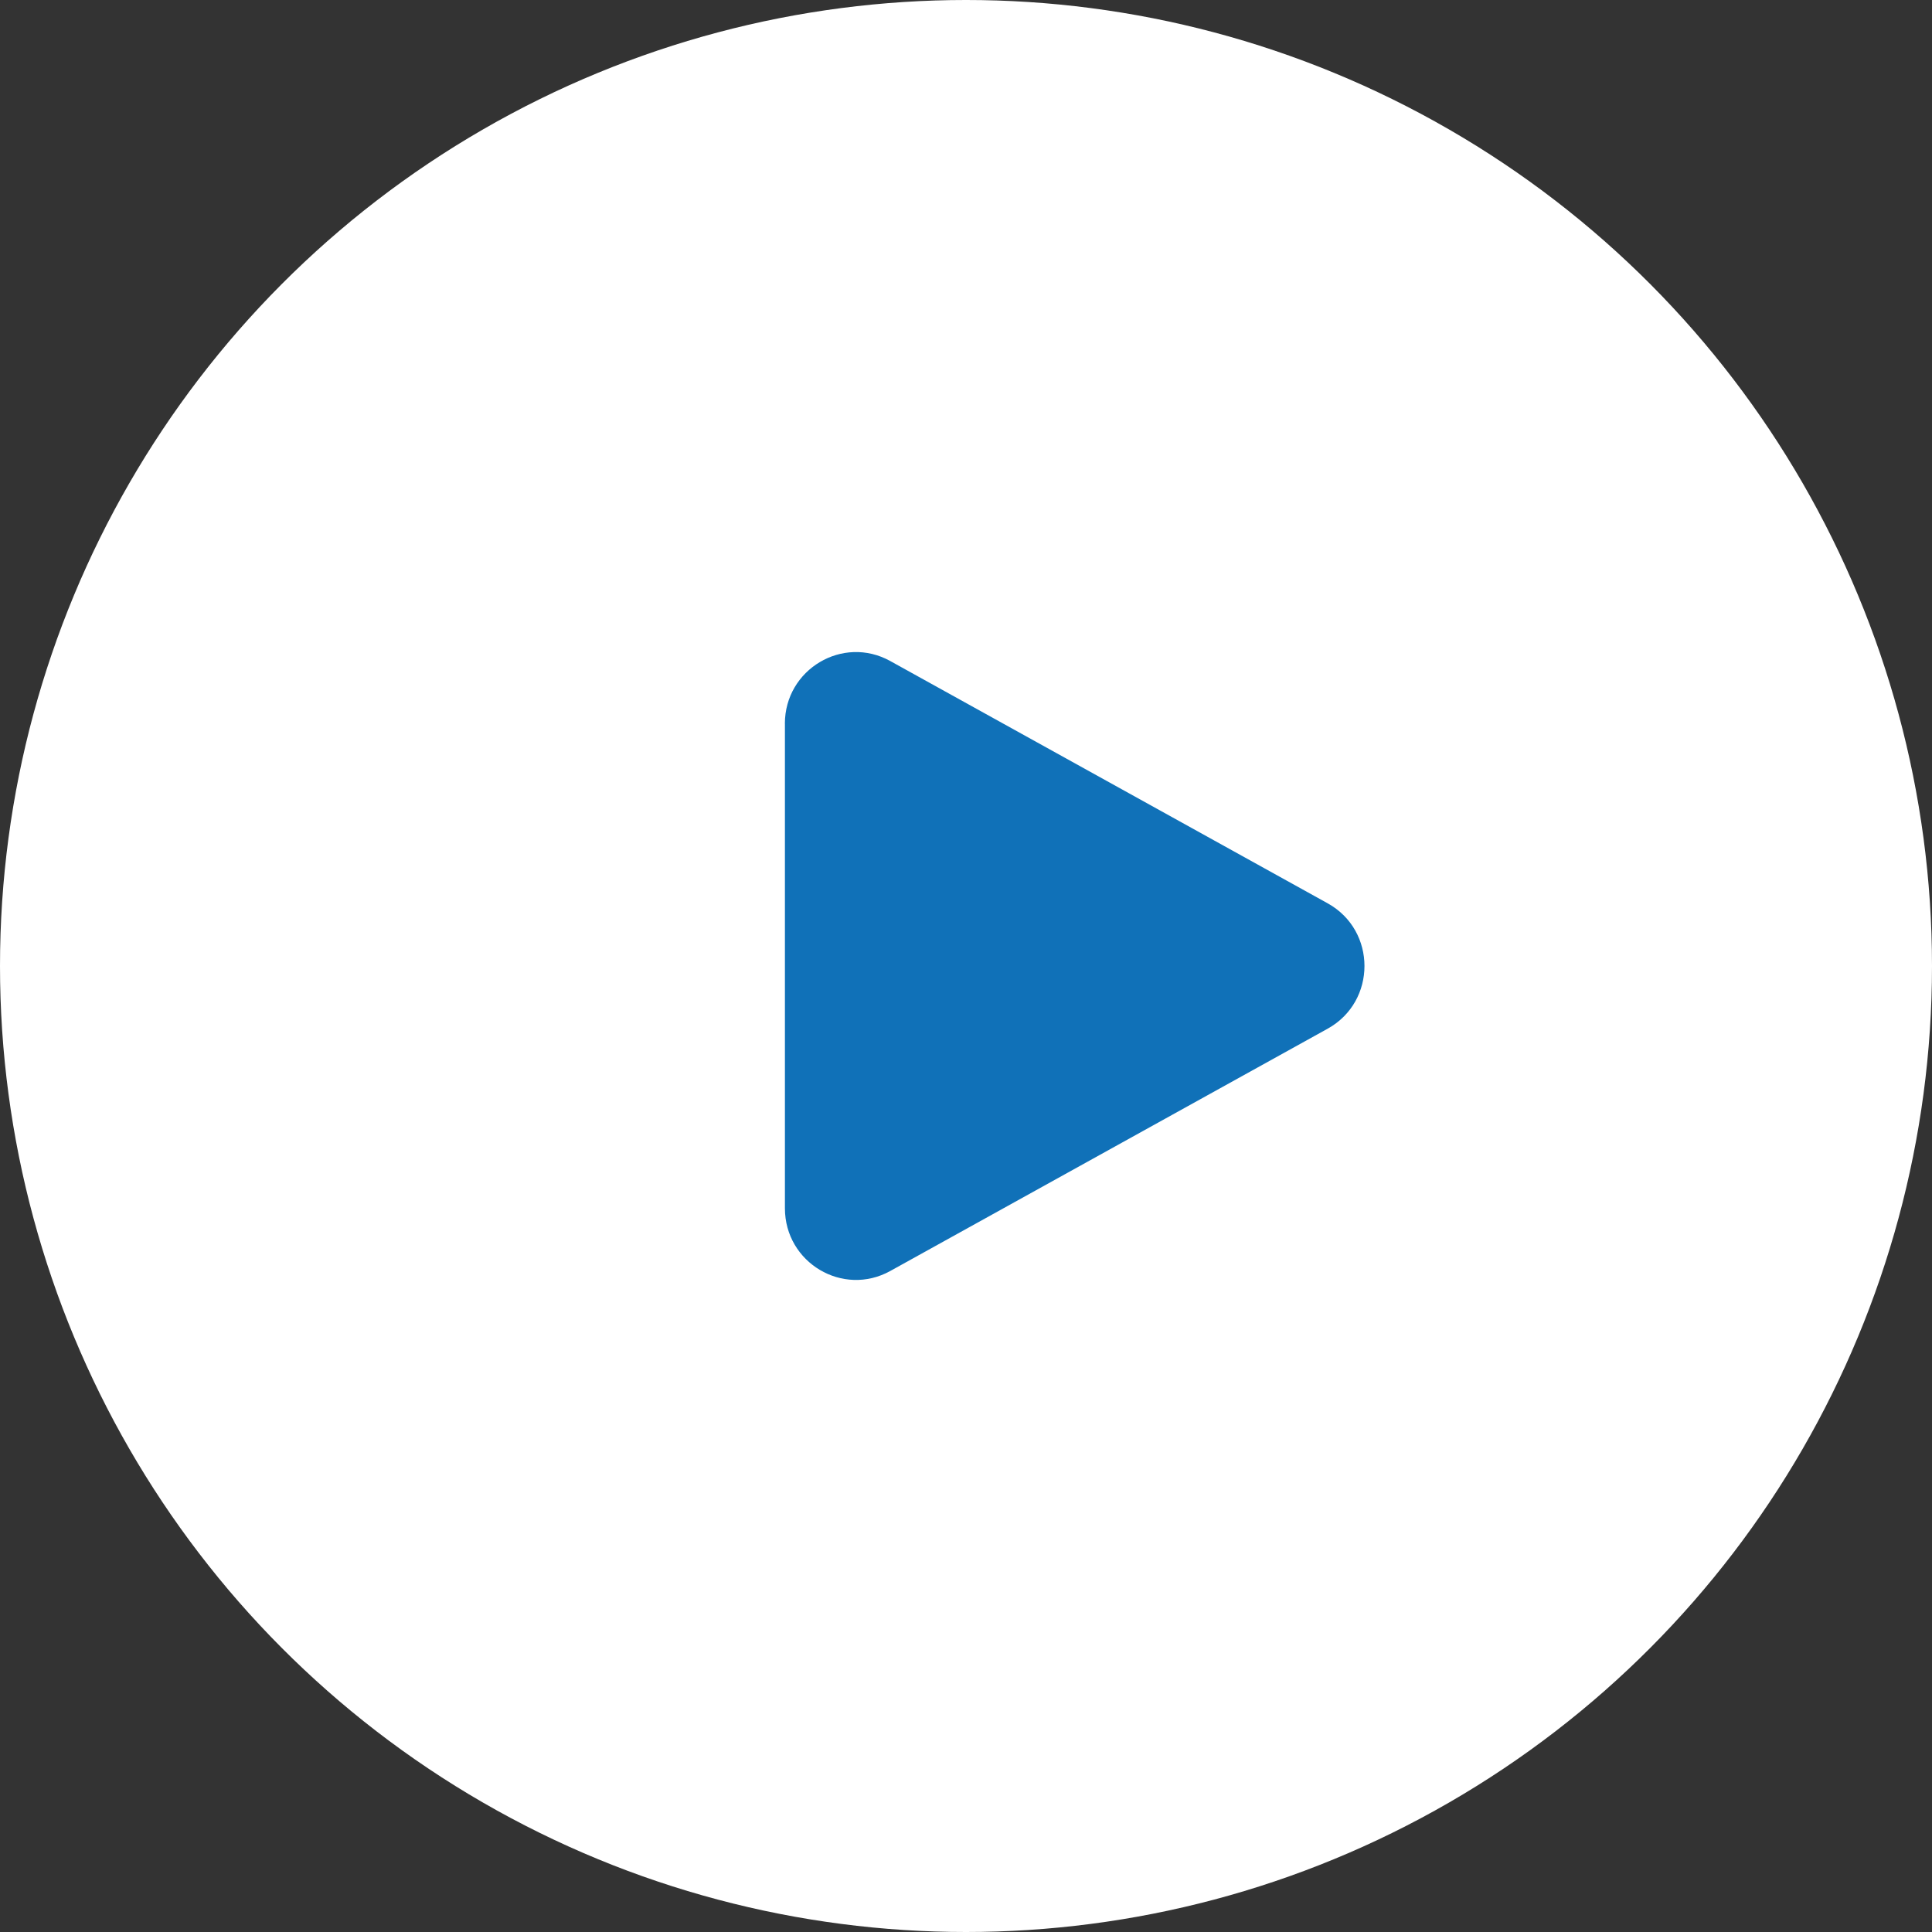
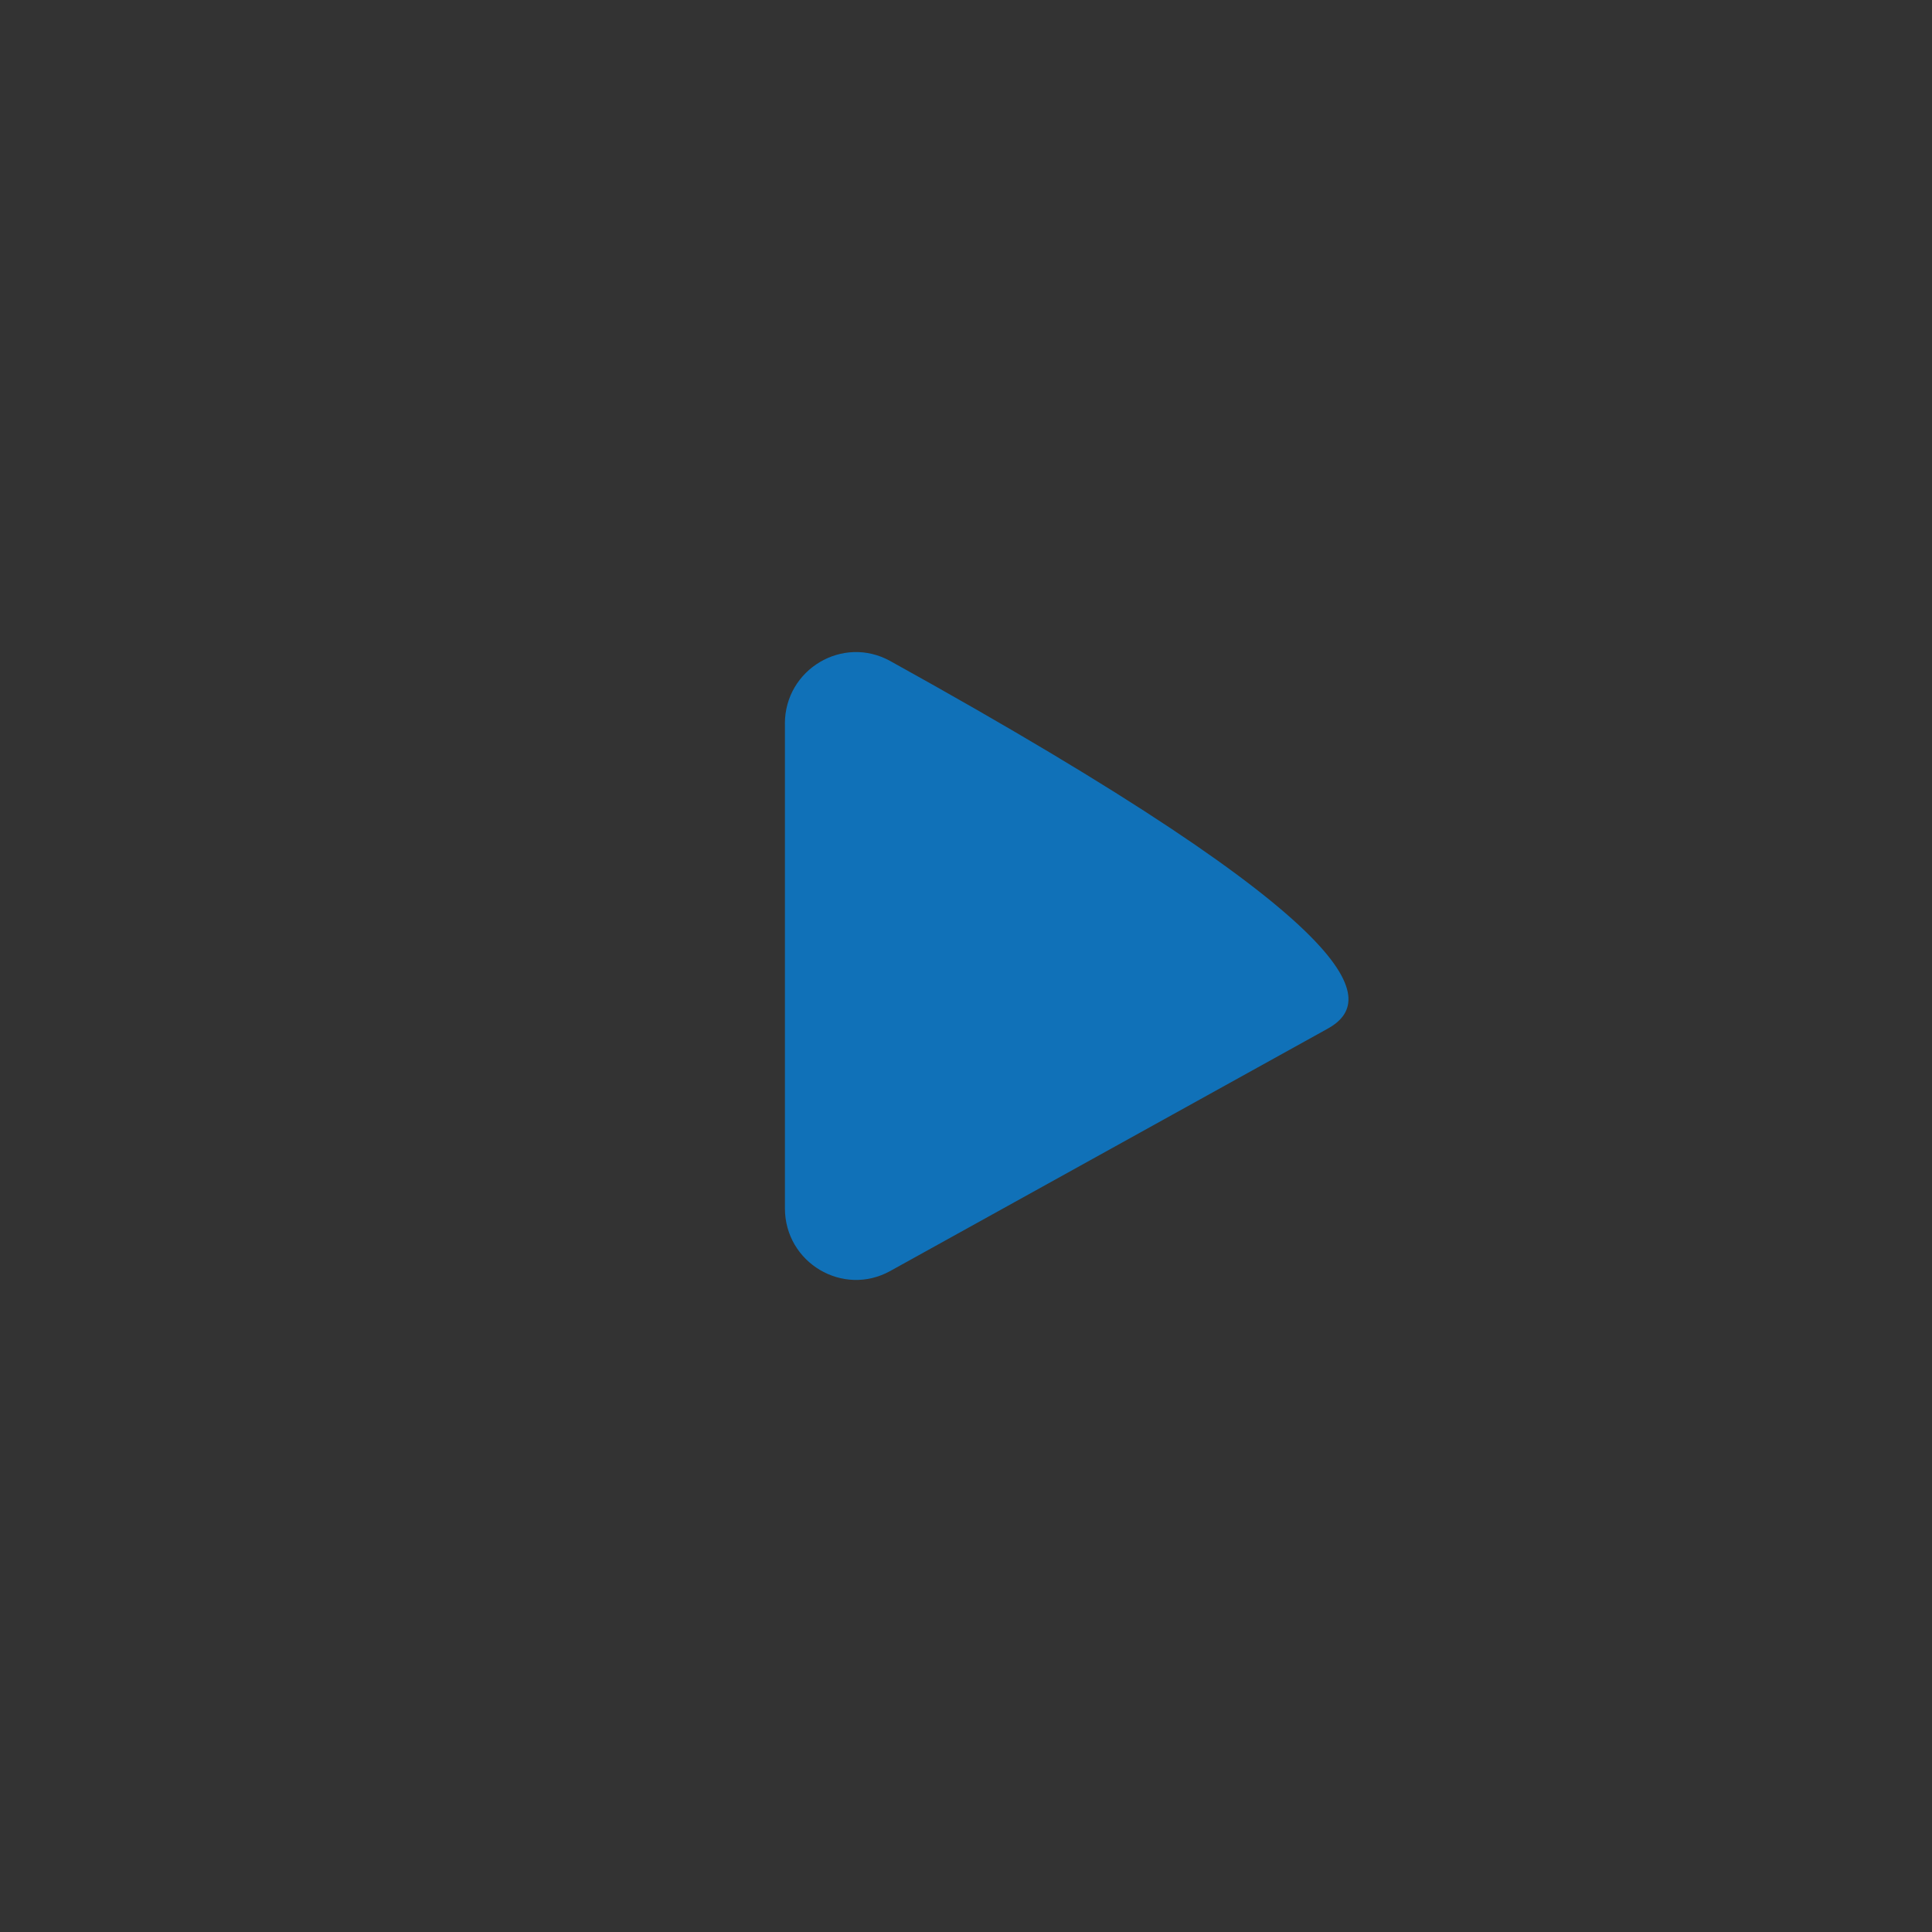
<svg xmlns="http://www.w3.org/2000/svg" width="80" height="80" viewBox="0 0 80 80" fill="none">
  <rect x="0" y="0" width="80" height="80" fill="#333333" stroke="none" />
-   <circle cx="40" cy="40" r="37.143" fill="#1071B8" />
-   <circle cx="40" cy="40" r="40" fill="white" />
-   <path fill-rule="evenodd" clip-rule="evenodd" d="M32.5 29.967C32.5 27.714 34.9 26.285 36.862 27.371L54.975 37.404C57.008 38.529 57.008 41.47 54.975 42.596L36.864 52.629C34.901 53.715 32.502 52.286 32.502 50.032V29.967H32.5Z" fill="#1071B8" />
+   <path fill-rule="evenodd" clip-rule="evenodd" d="M32.5 29.967C32.5 27.714 34.9 26.285 36.862 27.371C57.008 38.529 57.008 41.47 54.975 42.596L36.864 52.629C34.901 53.715 32.502 52.286 32.502 50.032V29.967H32.5Z" fill="#1071B8" />
</svg>